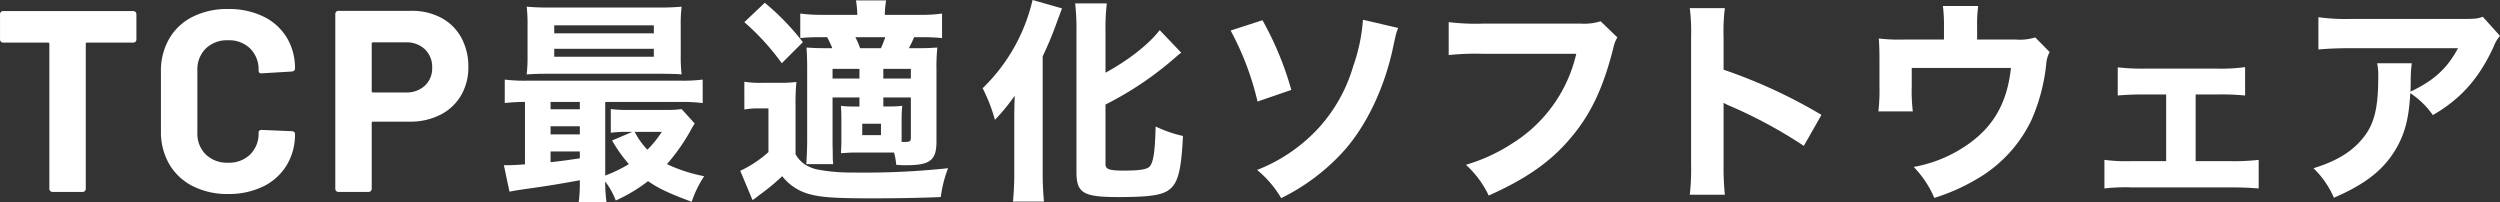
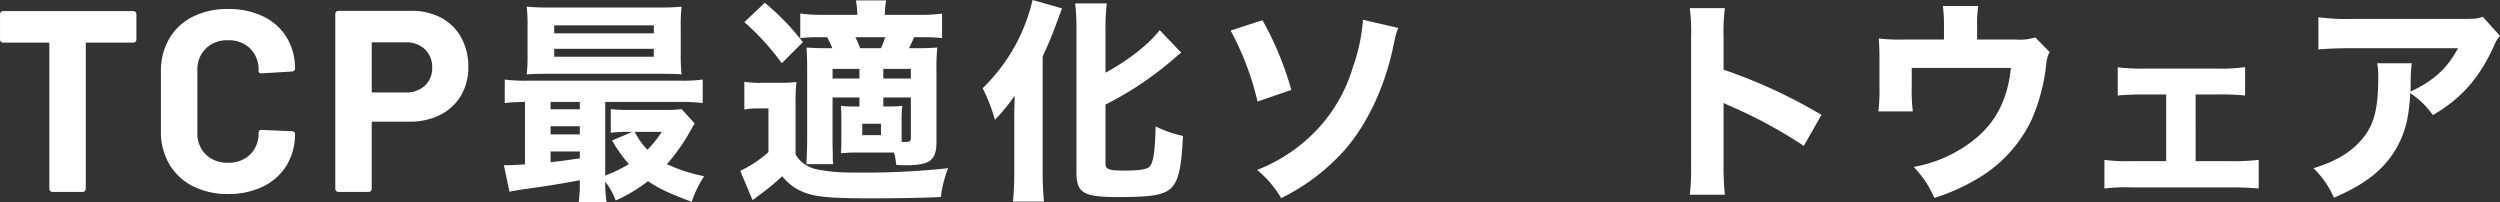
<svg xmlns="http://www.w3.org/2000/svg" width="500.898" height="40.518" viewBox="0 0 500.898 40.518">
  <rect x="0" y="0" width="500.898" height="40.518" fill="#333333" stroke="none" />
  <path d="M525.017,305.443a.6.6,0,0,1,.18.442v5.071a.586.586,0,0,1-.18.439.6.6,0,0,1-.442.183h-9.262a.227.227,0,0,0-.259.259v29.035a.6.6,0,0,1-.18.438.609.609,0,0,1-.442.183h-6.056a.62.62,0,0,1-.618-.622V311.837a.23.23,0,0,0-.262-.259h-9a.62.62,0,0,1-.622-.622v-5.071a.614.614,0,0,1,.622-.622h26.084A.613.613,0,0,1,525.017,305.443Z" transform="translate(-497.869 -303.042)" fill="#fff" />
  <path d="M513.205,340.63a11.341,11.341,0,0,1-4.708-4.425,12.808,12.808,0,0,1-1.657-6.574V317.673a12.8,12.8,0,0,1,1.657-6.57,11.152,11.152,0,0,1,4.708-4.4,15.441,15.441,0,0,1,7.092-1.556,15.8,15.8,0,0,1,7.012,1.477,11.141,11.141,0,0,1,4.712,4.195,11.726,11.726,0,0,1,1.678,6.286c0,.313-.2.5-.618.568l-6.056.363h-.1c-.345,0-.518-.187-.518-.568a5.893,5.893,0,0,0-1.682-4.4,6.021,6.021,0,0,0-4.425-1.657,6.092,6.092,0,0,0-4.478,1.657,5.893,5.893,0,0,0-1.682,4.4V329.94a5.833,5.833,0,0,0,1.682,4.349,6.1,6.1,0,0,0,4.478,1.653,6.033,6.033,0,0,0,4.425-1.653,5.833,5.833,0,0,0,1.682-4.349c0-.381.208-.568.622-.568l6.056.259a.654.654,0,0,1,.438.155.469.469,0,0,1,.18.363,11.85,11.85,0,0,1-1.678,6.312,11.26,11.26,0,0,1-4.712,4.248,15.608,15.608,0,0,1-7.012,1.5A15.218,15.218,0,0,1,513.205,340.63Z" transform="translate(-474.596 -303.343)" fill="#fff" />
  <path d="M537.781,306.644a9.877,9.877,0,0,1,4.011,3.961,11.889,11.889,0,0,1,1.423,5.873,11.034,11.034,0,0,1-1.477,5.747,10.013,10.013,0,0,1-4.137,3.853,13.209,13.209,0,0,1-6.136,1.373h-7.35a.229.229,0,0,0-.259.259v13.2a.62.62,0,0,1-.622.622h-6.056a.62.62,0,0,1-.618-.622V305.867a.605.605,0,0,1,.18-.438.6.6,0,0,1,.438-.18h14.6A12.453,12.453,0,0,1,537.781,306.644Zm-3.26,13.586a4.73,4.73,0,0,0,1.449-3.594,4.883,4.883,0,0,0-1.449-3.677,5.291,5.291,0,0,0-3.831-1.4h-6.574a.229.229,0,0,0-.259.259v9.525a.229.229,0,0,0,.259.259h6.574A5.337,5.337,0,0,0,534.521,320.23Z" transform="translate(-449.38 -303.078)" fill="#fff" />
  <path d="M530.181,324.112a34.167,34.167,0,0,0-4.051.216v-4.7a32.355,32.355,0,0,0,4.7.216h30.26a32.378,32.378,0,0,0,4.7-.216v4.7a35.265,35.265,0,0,0-4.787-.216H546.259v14.744A28.728,28.728,0,0,0,551,336.57a29.1,29.1,0,0,1-3.364-4.741l4.054-1.722h-.949a24.456,24.456,0,0,0-3.364.169v-4.741a25.772,25.772,0,0,0,3.623.172h7.372a19.592,19.592,0,0,0,3.188-.172l2.631,2.89a16.261,16.261,0,0,0-.863,1.467,39.506,39.506,0,0,1-4.7,6.678,31.473,31.473,0,0,0,7.458,2.415,21.911,21.911,0,0,0-2.5,5.129c-4.611-1.722-6.552-2.627-8.752-4.137a31.722,31.722,0,0,1-6.466,3.878,14.049,14.049,0,0,0-2.113-3.792,31.045,31.045,0,0,0,.262,4.137h-5.564a31.02,31.02,0,0,0,.216-4.4c-3.274.6-6.121,1.078-8.878,1.466-3.623.518-3.623.518-5.215.82l-1.121-5.305h.647c.816,0,1.937-.043,3.576-.172Zm31.209-9.4a31.37,31.37,0,0,0,.173,3.878c-.945-.086-.945-.086-3.749-.13H534.879c-1.941,0-3.059.043-4.353.13a30.577,30.577,0,0,0,.172-3.835V308.9a30.962,30.962,0,0,0-.172-3.882,45.439,45.439,0,0,0,4.568.172h21.9a44.89,44.89,0,0,0,4.568-.172,30.518,30.518,0,0,0-.173,3.882Zm-26.08,10.862h5.862v-1.466H535.31Zm0,5.043h5.862v-1.635H535.31Zm0,5.564c2.329-.259,2.329-.259,5.862-.776v-1.38H535.31Zm.733-25.825H556v-1.592H536.043Zm0,4.7H556v-1.6H536.043Zm16.124,15.046a14.691,14.691,0,0,0,2.545,3.576,21.7,21.7,0,0,0,2.886-3.576Z" transform="translate(-424.998 -303.683)" fill="#fff" />
  <path d="M539.954,320.964a20.05,20.05,0,0,0,3.49.216h3.623a25.3,25.3,0,0,0,3.318-.172,44.207,44.207,0,0,0-.172,4.784v9.7a5.755,5.755,0,0,0,1.855,2.024,7.536,7.536,0,0,0,2.541,1.035,36.013,36.013,0,0,0,6.9.6,159.029,159.029,0,0,0,19.269-.863,23.846,23.846,0,0,0-1.463,5.776c-3.8.172-9.183.259-14.1.259-7.156,0-10.219-.212-12.587-.949a10.218,10.218,0,0,1-5.086-3.49,43.086,43.086,0,0,1-4.184,3.49c-.647.474-.647.474-1.121.863a7.206,7.206,0,0,1-.647.431l-2.455-5.862a22.752,22.752,0,0,0,5.647-3.749v-8.752h-2.027a15.307,15.307,0,0,0-2.8.216Zm4.094-15.822a49.069,49.069,0,0,1,7.631,7.889l-4.224,4.223a48.62,48.62,0,0,0-7.5-8.231Zm18.967,18.971h-5.388v9.4c0,.086.043,1.035.043,2.8,0,.255.043.518.086,1.161h-5.388c.086-1.247.173-3.188.173-4.87v-14.01c0-2.156-.043-3.059-.129-4.482,1.251.086,2.239.129,4.266.129h.906a22.307,22.307,0,0,0-1.035-2.2h-.992a36.88,36.88,0,0,0-4.4.172V307.3a32.425,32.425,0,0,0,4.525.259h6.9a18.434,18.434,0,0,0-.259-2.89h6.035a18.353,18.353,0,0,0-.259,2.89h7.027a28.733,28.733,0,0,0,4.442-.259v4.913a35.988,35.988,0,0,0-4.054-.172h-1.553c-.341.863-.561,1.251-1.031,2.2h1.635c1.855,0,2.717-.043,4.054-.129a38.9,38.9,0,0,0-.172,4.525v14.355c0,3.709-1.294,4.7-6.121,4.7-.474,0-.906,0-1.941-.083a13.807,13.807,0,0,0-.431-2.458H561.85c-.647,0-1.2.043-2.541.129.043-.776.086-1.553.086-2.674v-4.051c0-1.294-.043-1.855-.086-2.76a20.51,20.51,0,0,0,2.843.129h.863Zm-5.388-5.736v1.941h5.388v-1.941Zm9.7-4.137c.3-.69.471-1.078.859-2.2h-5.992a13.909,13.909,0,0,1,.949,2.2Zm-3.752,17.414h3.752v-2.282h-3.752Zm4.223-11.336h5.521v-1.941H567.8Zm1.164,5.6a21.758,21.758,0,0,0,2.631-.129,26.683,26.683,0,0,0-.129,2.8v4.439h.388c1.294,0,1.467-.086,1.467-.906v-8.015H567.8v1.808Z" transform="translate(-390.817 -304.585)" fill="#fff" />
  <path d="M558.983,328.482c0-1.078,0-1.553.086-4.658a39.389,39.389,0,0,1-3.968,4.831,32.976,32.976,0,0,0-2.455-6.337,35.84,35.84,0,0,0,10-17.673l5.905,1.679c-.474,1.251-.557,1.51-.906,2.415a73.111,73.111,0,0,1-2.972,7.2v23.449c0,1.812.086,3.835.259,5.646h-6.208c.173-1.9.259-3.619.259-5.69Zm18.277,9.05c0,1.035.776,1.294,3.706,1.294,3.235,0,4.744-.259,5.219-.906.687-.945.989-2.886,1.121-7.929a25.251,25.251,0,0,0,5.474,1.894c-.3,6.25-.863,8.8-2.2,10.262-1.423,1.549-3.878,1.98-10.822,1.98-6.98,0-8.317-.819-8.317-5.043V310.766a44.148,44.148,0,0,0-.259-5.435h6.337a42.777,42.777,0,0,0-.259,5.435v8.447c4.655-2.541,8.666-5.69,10.862-8.533l4.313,4.525a8.194,8.194,0,0,0-.776.6,66.94,66.94,0,0,1-14.4,9.787Z" transform="translate(-355.763 -304.645)" fill="#fff" />
  <path d="M572.849,305.834a63.3,63.3,0,0,1,5.78,13.967l-6.768,2.326a57.058,57.058,0,0,0-5.391-14.223Zm27.2,1.553c-.388.906-.431,1.075-1.122,4.31-1.722,7.8-5.129,14.956-9.482,20a41.5,41.5,0,0,1-12.846,9.784,21.042,21.042,0,0,0-4.831-5.647,33.049,33.049,0,0,0,12.332-8.407A31.4,31.4,0,0,0,591,315.144a35.644,35.644,0,0,0,1.984-9.4Z" transform="translate(-319.902 -301.784)" fill="#fff" />
-   <path d="M612.422,309.063a6.609,6.609,0,0,0-.82,2.156c-2.027,8.019-4.568,13.407-8.709,18.191-3.965,4.658-8.835,8.019-16.25,11.336a19.552,19.552,0,0,0-4.568-6.161,35.094,35.094,0,0,0,9.266-4.27,28.7,28.7,0,0,0,12.846-17.975H585.307a50.553,50.553,0,0,0-6.682.259V306a44.071,44.071,0,0,0,6.768.3h19.743a10.915,10.915,0,0,0,3.925-.474Z" transform="translate(-288.366 -301.566)" fill="#fff" />
  <path d="M592.064,342.477a43.9,43.9,0,0,0,.262-6.081V310.88a37.066,37.066,0,0,0-.262-5.78h7.031a37.484,37.484,0,0,0-.259,5.78v6.549a104.05,104.05,0,0,1,19.614,9.054l-3.537,6.207a94.462,94.462,0,0,0-14.442-7.846,14.426,14.426,0,0,1-1.635-.776v12.418a53.3,53.3,0,0,0,.259,5.992Z" transform="translate(-253.502 -303.465)" fill="#fff" />
  <path d="M630.125,311.7a10.231,10.231,0,0,0,3.878-.431l2.89,2.933a5.993,5.993,0,0,0-.69,2.455,37.307,37.307,0,0,1-2.976,11.211,27.174,27.174,0,0,1-10.905,11.768,39.872,39.872,0,0,1-8.536,3.792,20.351,20.351,0,0,0-4.137-6.207,27.041,27.041,0,0,0,8.921-3.274c6.509-3.8,9.744-8.881,10.564-16.555H609.26v3.666a34.476,34.476,0,0,0,.216,5.043h-6.9a36.738,36.738,0,0,0,.216-5.043v-5.219c0-2.067-.043-3.1-.129-4.353a34.158,34.158,0,0,0,4.957.216h8.1v-2.674a31.153,31.153,0,0,0-.216-4.051h7.07a26.673,26.673,0,0,0-.216,4.011V311.7Z" transform="translate(-226.225 -303.776)" fill="#fff" />
  <path d="M633.455,327.224h6.725a42.964,42.964,0,0,0,5.906-.255V332.7c-1.51-.13-3.235-.216-5.948-.216H620.652a36.717,36.717,0,0,0-5.474.216v-5.733a32.063,32.063,0,0,0,5.431.255h6.94v-13.36h-4.223c-2.5,0-4.054.086-5.478.212v-5.646a41.822,41.822,0,0,0,5.434.259h14.438a35.508,35.508,0,0,0,5.646-.3v5.69a49.458,49.458,0,0,0-5.646-.212h-4.267Z" transform="translate(-193.538 -294.94)" fill="#fff" />
  <path d="M664.207,309.415a6.565,6.565,0,0,0-1.254,2.113c-2.929,6.38-6.549,10.474-12.2,13.752a16.835,16.835,0,0,0-4.525-4.4c-.259,4.745-.949,7.588-2.5,10.521-2.455,4.525-6.164,7.587-12.8,10.434a18.11,18.11,0,0,0-4.094-5.909c4.741-1.463,7.8-3.361,10.046-6.207,2.153-2.714,2.929-5.948,2.929-11.94a12.423,12.423,0,0,0-.216-2.89h6.94a26.753,26.753,0,0,0-.216,3.666c0,.216,0,.776-.043,2.023,4.655-2.2,7.329-4.611,9.528-8.705H634.461c-2.588,0-4.7.086-6.639.259v-6.466a40.358,40.358,0,0,0,6.725.345h22.245c2.455,0,2.886-.043,3.964-.431Z" transform="translate(-163.309 -302.219)" fill="#fff" />
</svg>